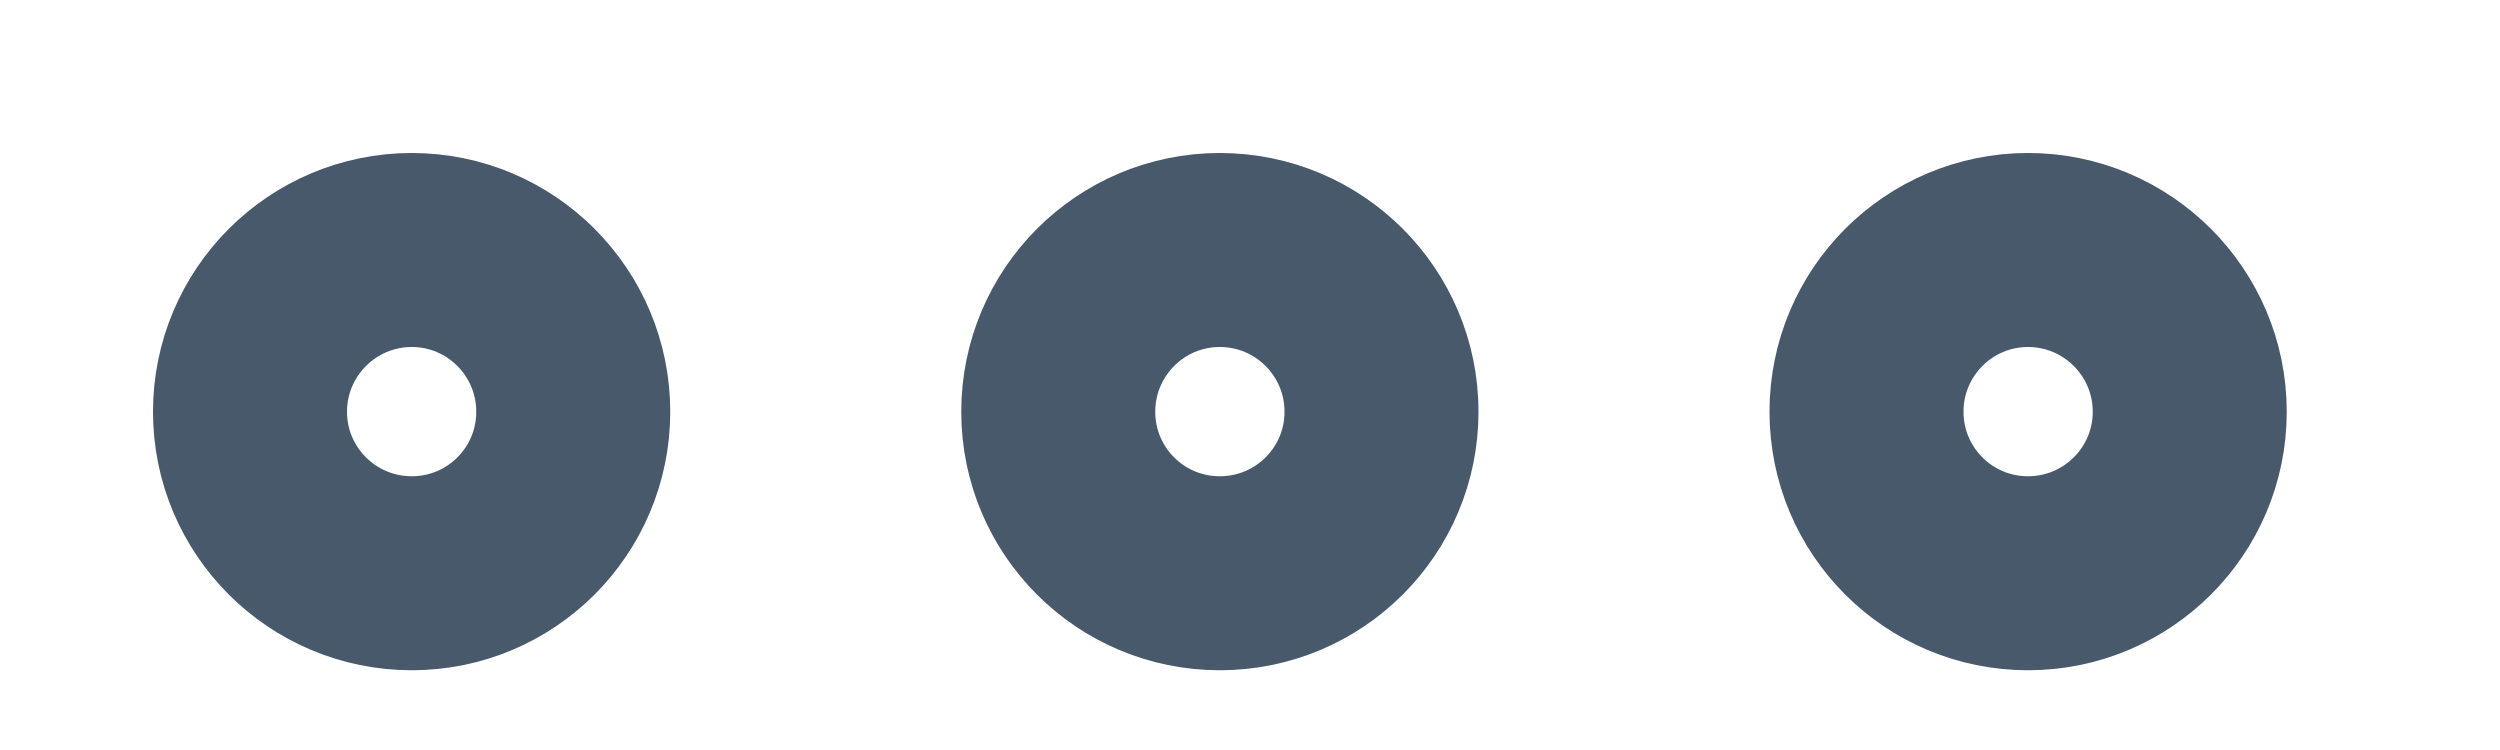
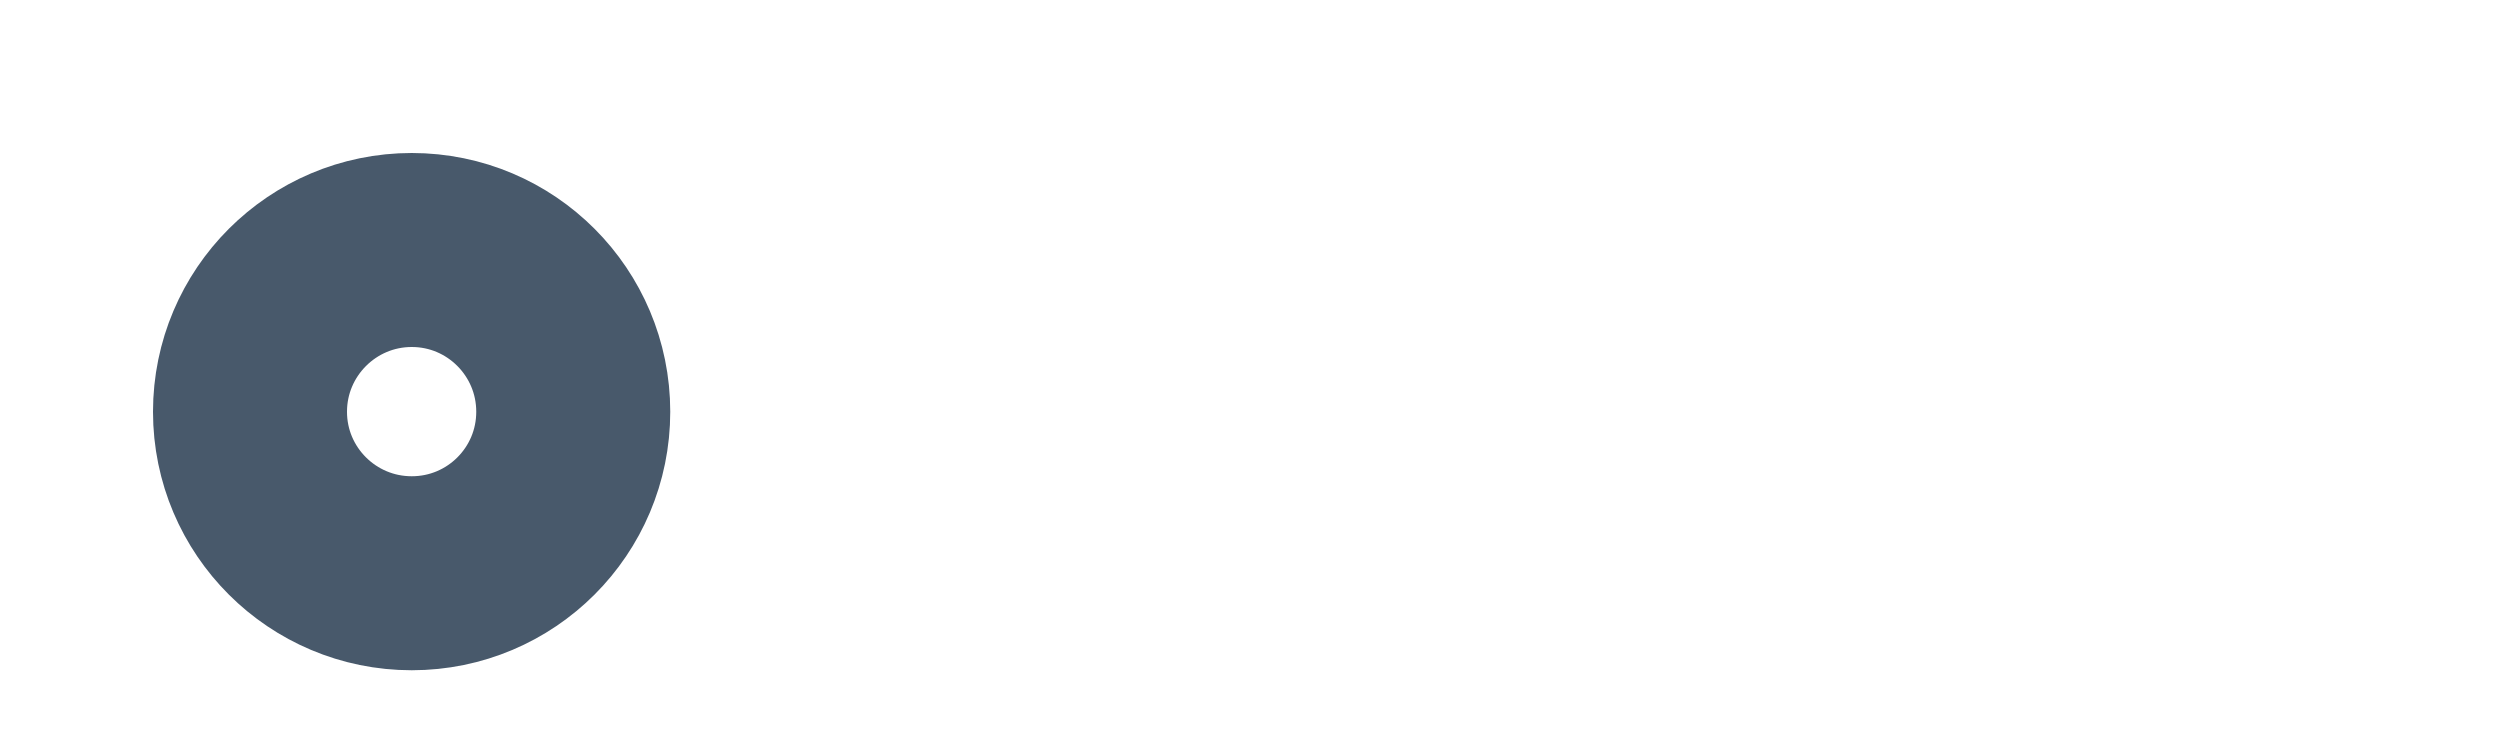
<svg xmlns="http://www.w3.org/2000/svg" fill="none" height="100%" overflow="visible" preserveAspectRatio="none" style="display: block;" viewBox="0 0 10 3" width="100%">
  <g id="elements">
-     <path d="M8.759 1.647C8.759 1.29 8.469 1 8.112 1C7.755 1 7.466 1.29 7.466 1.647C7.466 2.004 7.755 2.293 8.112 2.293C8.469 2.293 8.759 2.004 8.759 1.647Z" id="Vector" stroke="#48596B" stroke-width="0.776" />
-     <path d="M5.526 1.647C5.526 1.29 5.237 1 4.879 1C4.522 1 4.233 1.29 4.233 1.647C4.233 2.004 4.522 2.293 4.879 2.293C5.237 2.293 5.526 2.004 5.526 1.647Z" id="Vector_2" stroke="#48596B" stroke-width="0.776" />
    <path d="M2.293 1.647C2.293 1.29 2.004 1 1.647 1C1.29 1 1 1.29 1 1.647C1 2.004 1.29 2.293 1.647 2.293C2.004 2.293 2.293 2.004 2.293 1.647Z" id="Vector_3" stroke="#48596B" stroke-width="0.776" />
  </g>
</svg>